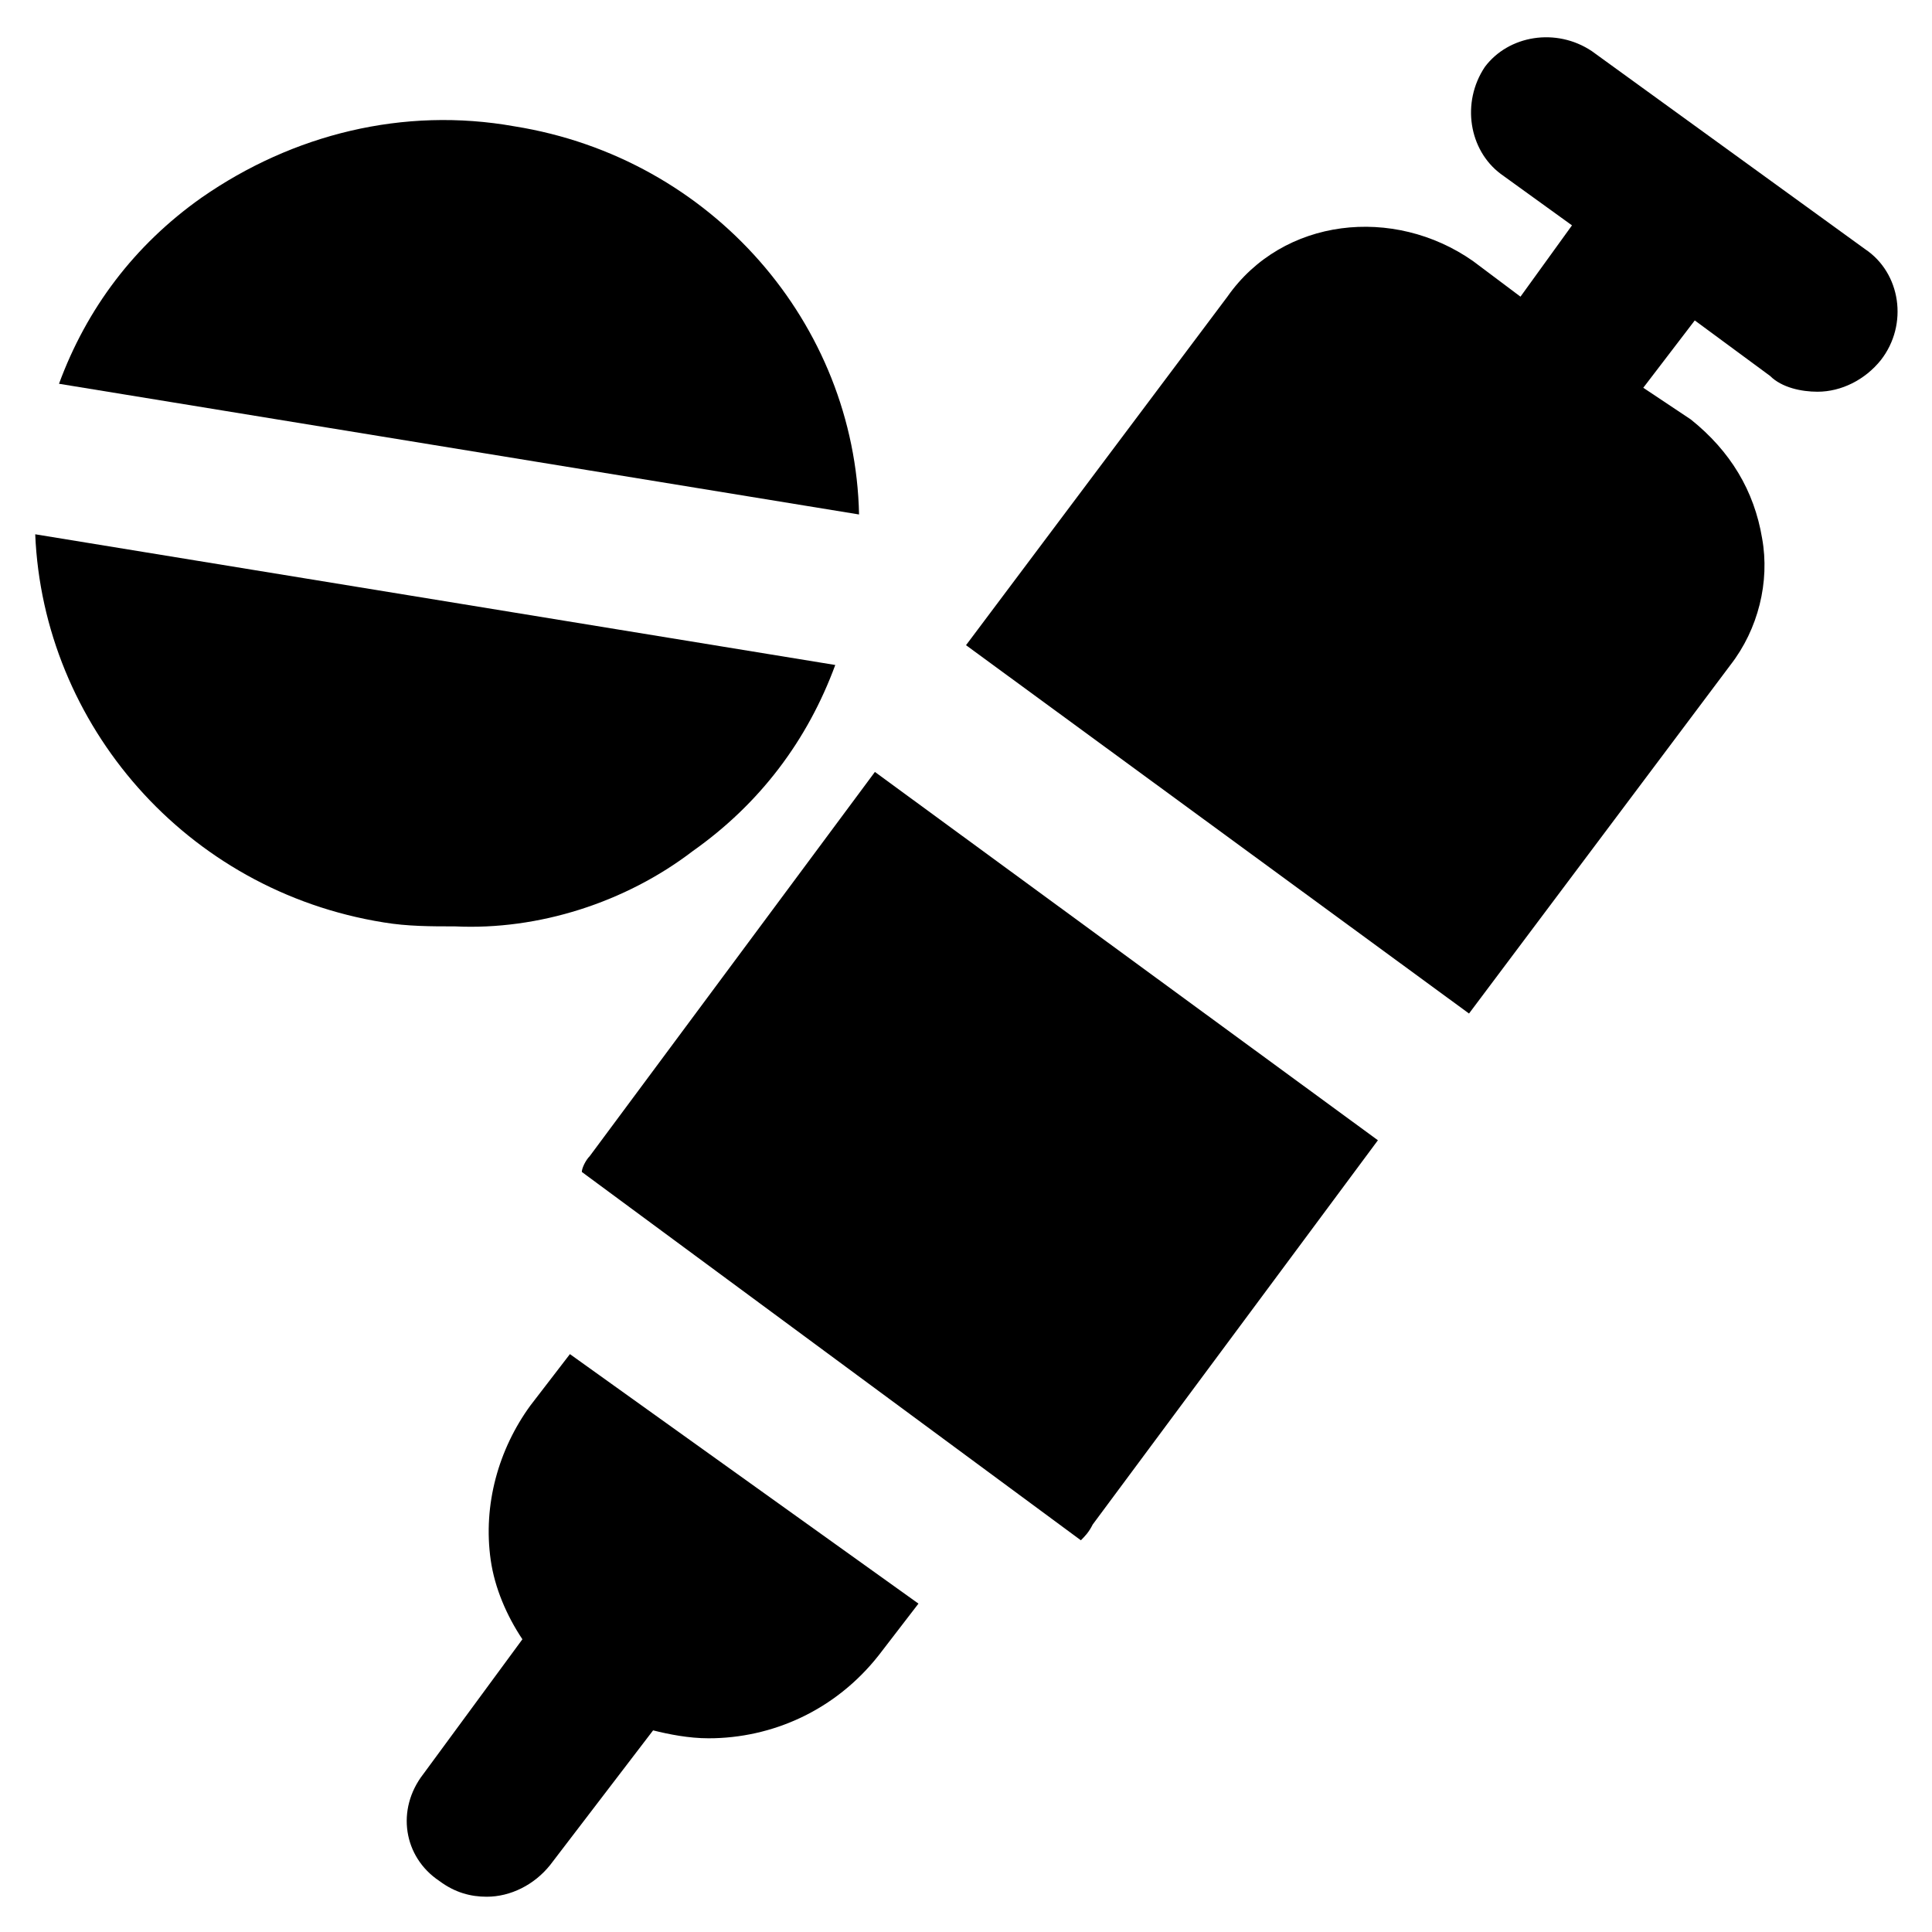
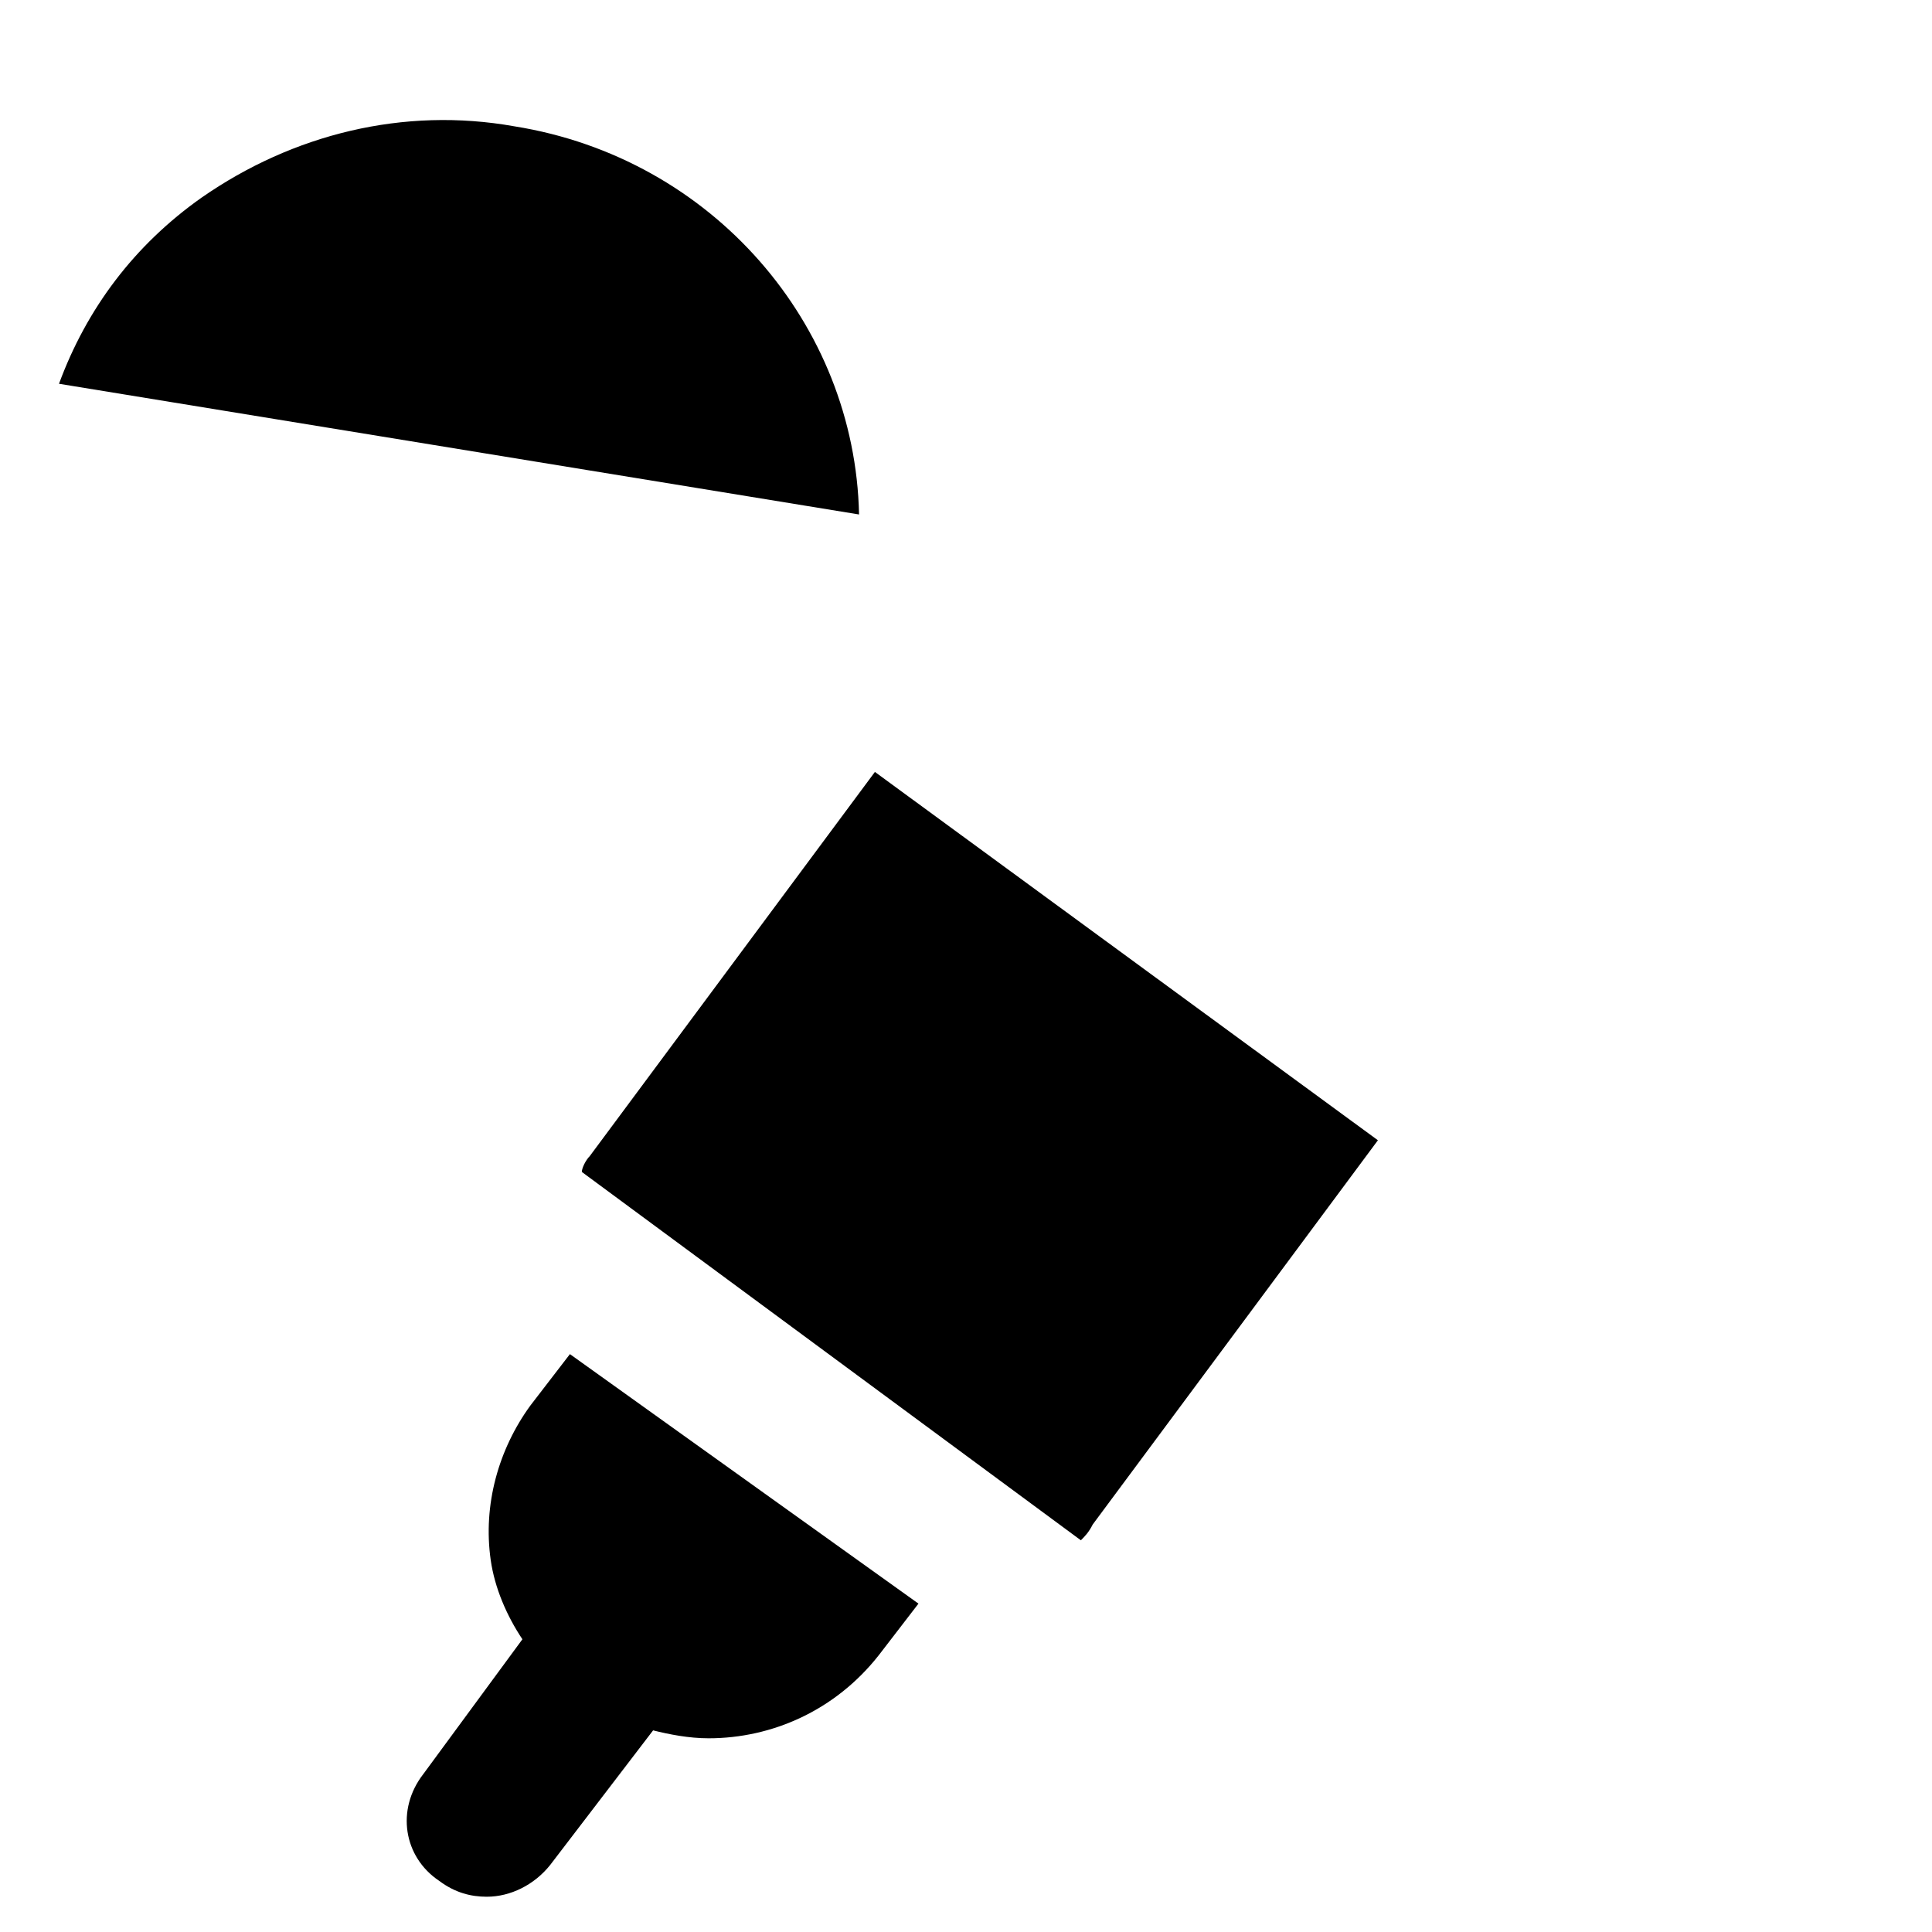
<svg xmlns="http://www.w3.org/2000/svg" fill="#000000" width="800px" height="800px" version="1.1" viewBox="144 144 512 512">
  <g>
    <path d="m280.34 177.48c-29.391-5.25-58.777 2.098-82.918 18.891-17.844 12.598-30.438 29.391-37.785 49.332l212.02 34.637c-1.051-50.383-38.836-94.465-91.316-102.86z" />
-     <path d="m327.57 369.56c17.844-12.594 30.438-29.391 37.785-49.332l-212.02-34.637c2.098 50.383 39.887 94.465 92.363 102.86 6.297 1.051 12.594 1.051 18.895 1.051 22.043 1.051 45.137-6.297 62.977-19.941z" />
    <path d="m300.29 450.38c-1.051 1.051-2.098 3.148-2.098 4.199l132.25 97.613c1.051-1.051 2.098-2.098 3.148-4.199l75.57-101.81-133.3-97.613z" />
    <path d="m284.54 516.5c-8.398 11.547-12.594 26.238-10.496 40.934 1.051 7.348 4.199 14.695 8.398 20.992l-26.238 35.688c-7.348 9.445-5.246 22.043 4.199 28.34 4.199 3.148 8.398 4.199 12.594 4.199 6.297 0 12.594-3.148 16.793-8.398l27.289-35.688c4.199 1.051 9.445 2.098 14.695 2.098 16.793 0 33.586-7.348 45.133-22.043l10.496-13.645-92.367-66.121z" />
-     <path d="m638.26 210.02-72.422-52.48c-9.445-6.297-22.043-4.199-28.34 4.199-6.297 9.445-4.199 22.043 4.199 28.34l18.895 13.645-13.648 18.895-12.594-9.445c-20.992-14.695-50.383-11.547-65.074 9.445l-69.273 92.363 133.3 97.613 69.273-92.363c7.348-9.445 10.496-22.043 8.398-33.586-2.098-12.594-8.398-23.09-18.895-31.488l-12.594-8.398 13.645-17.844 19.941 14.695c3.148 3.148 8.398 4.199 12.594 4.199 6.297 0 12.594-3.148 16.793-8.398 7.348-9.449 5.246-23.094-4.199-29.391z" />
  </g>
</svg>